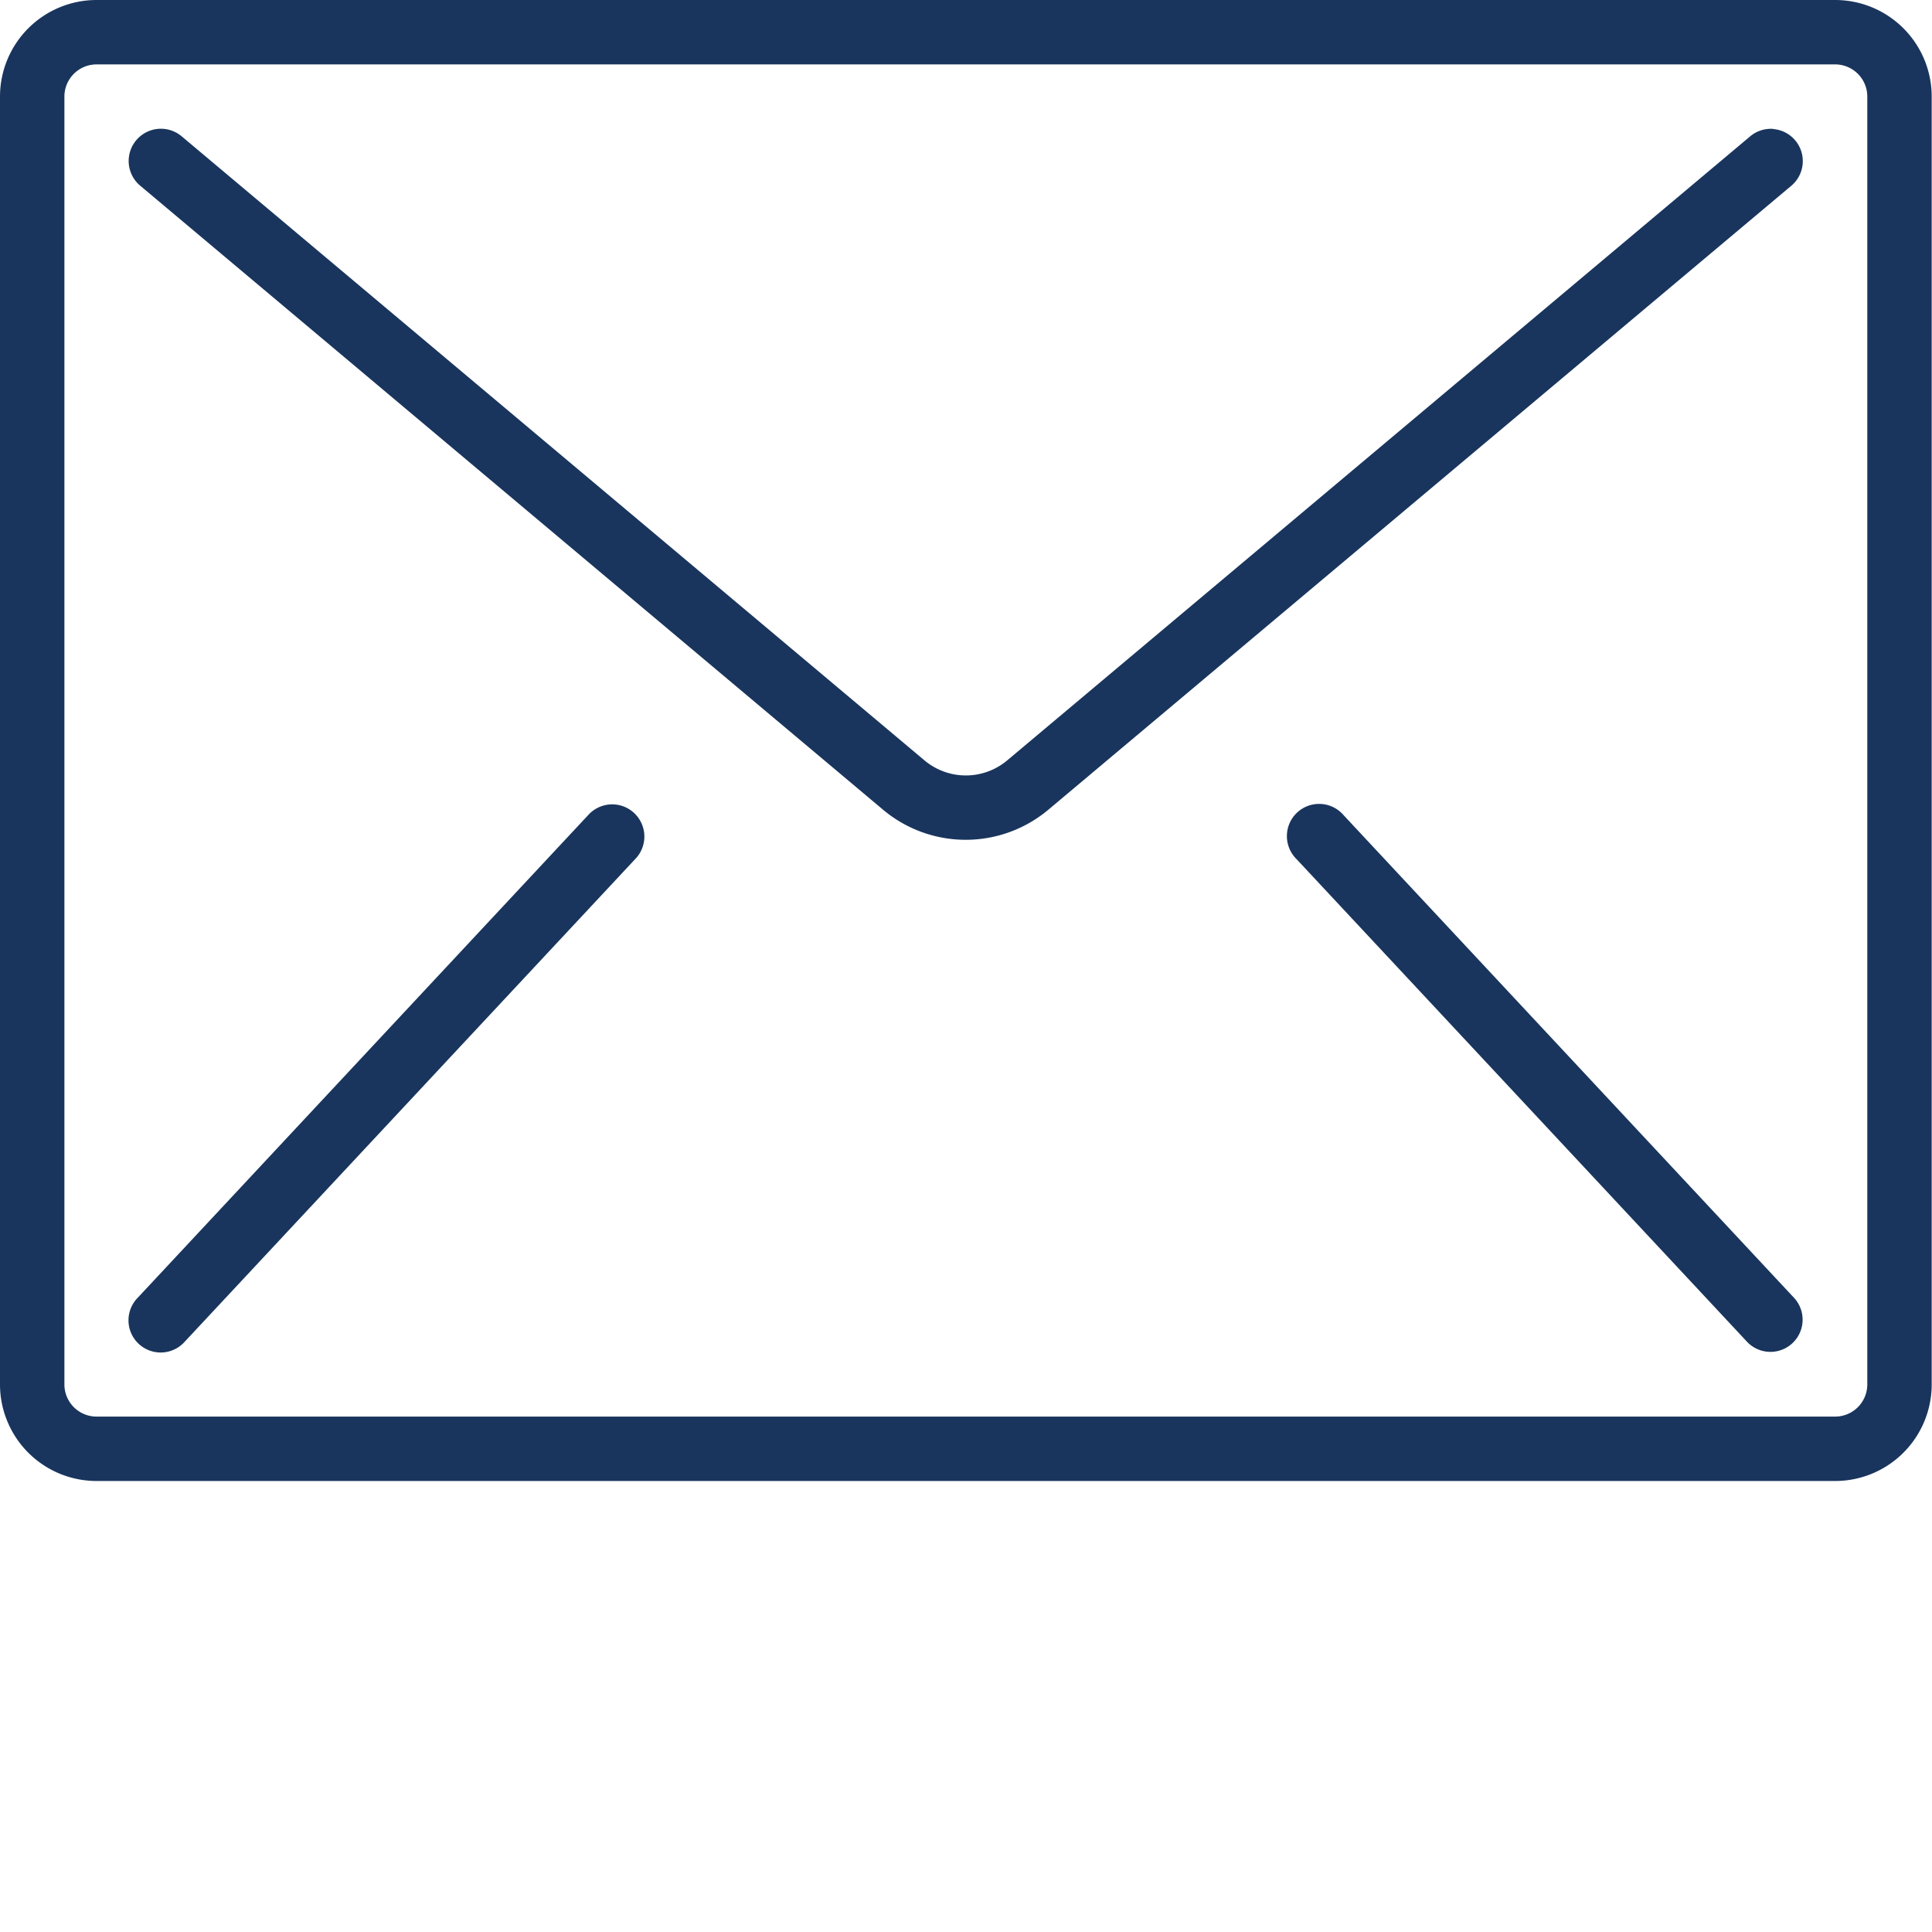
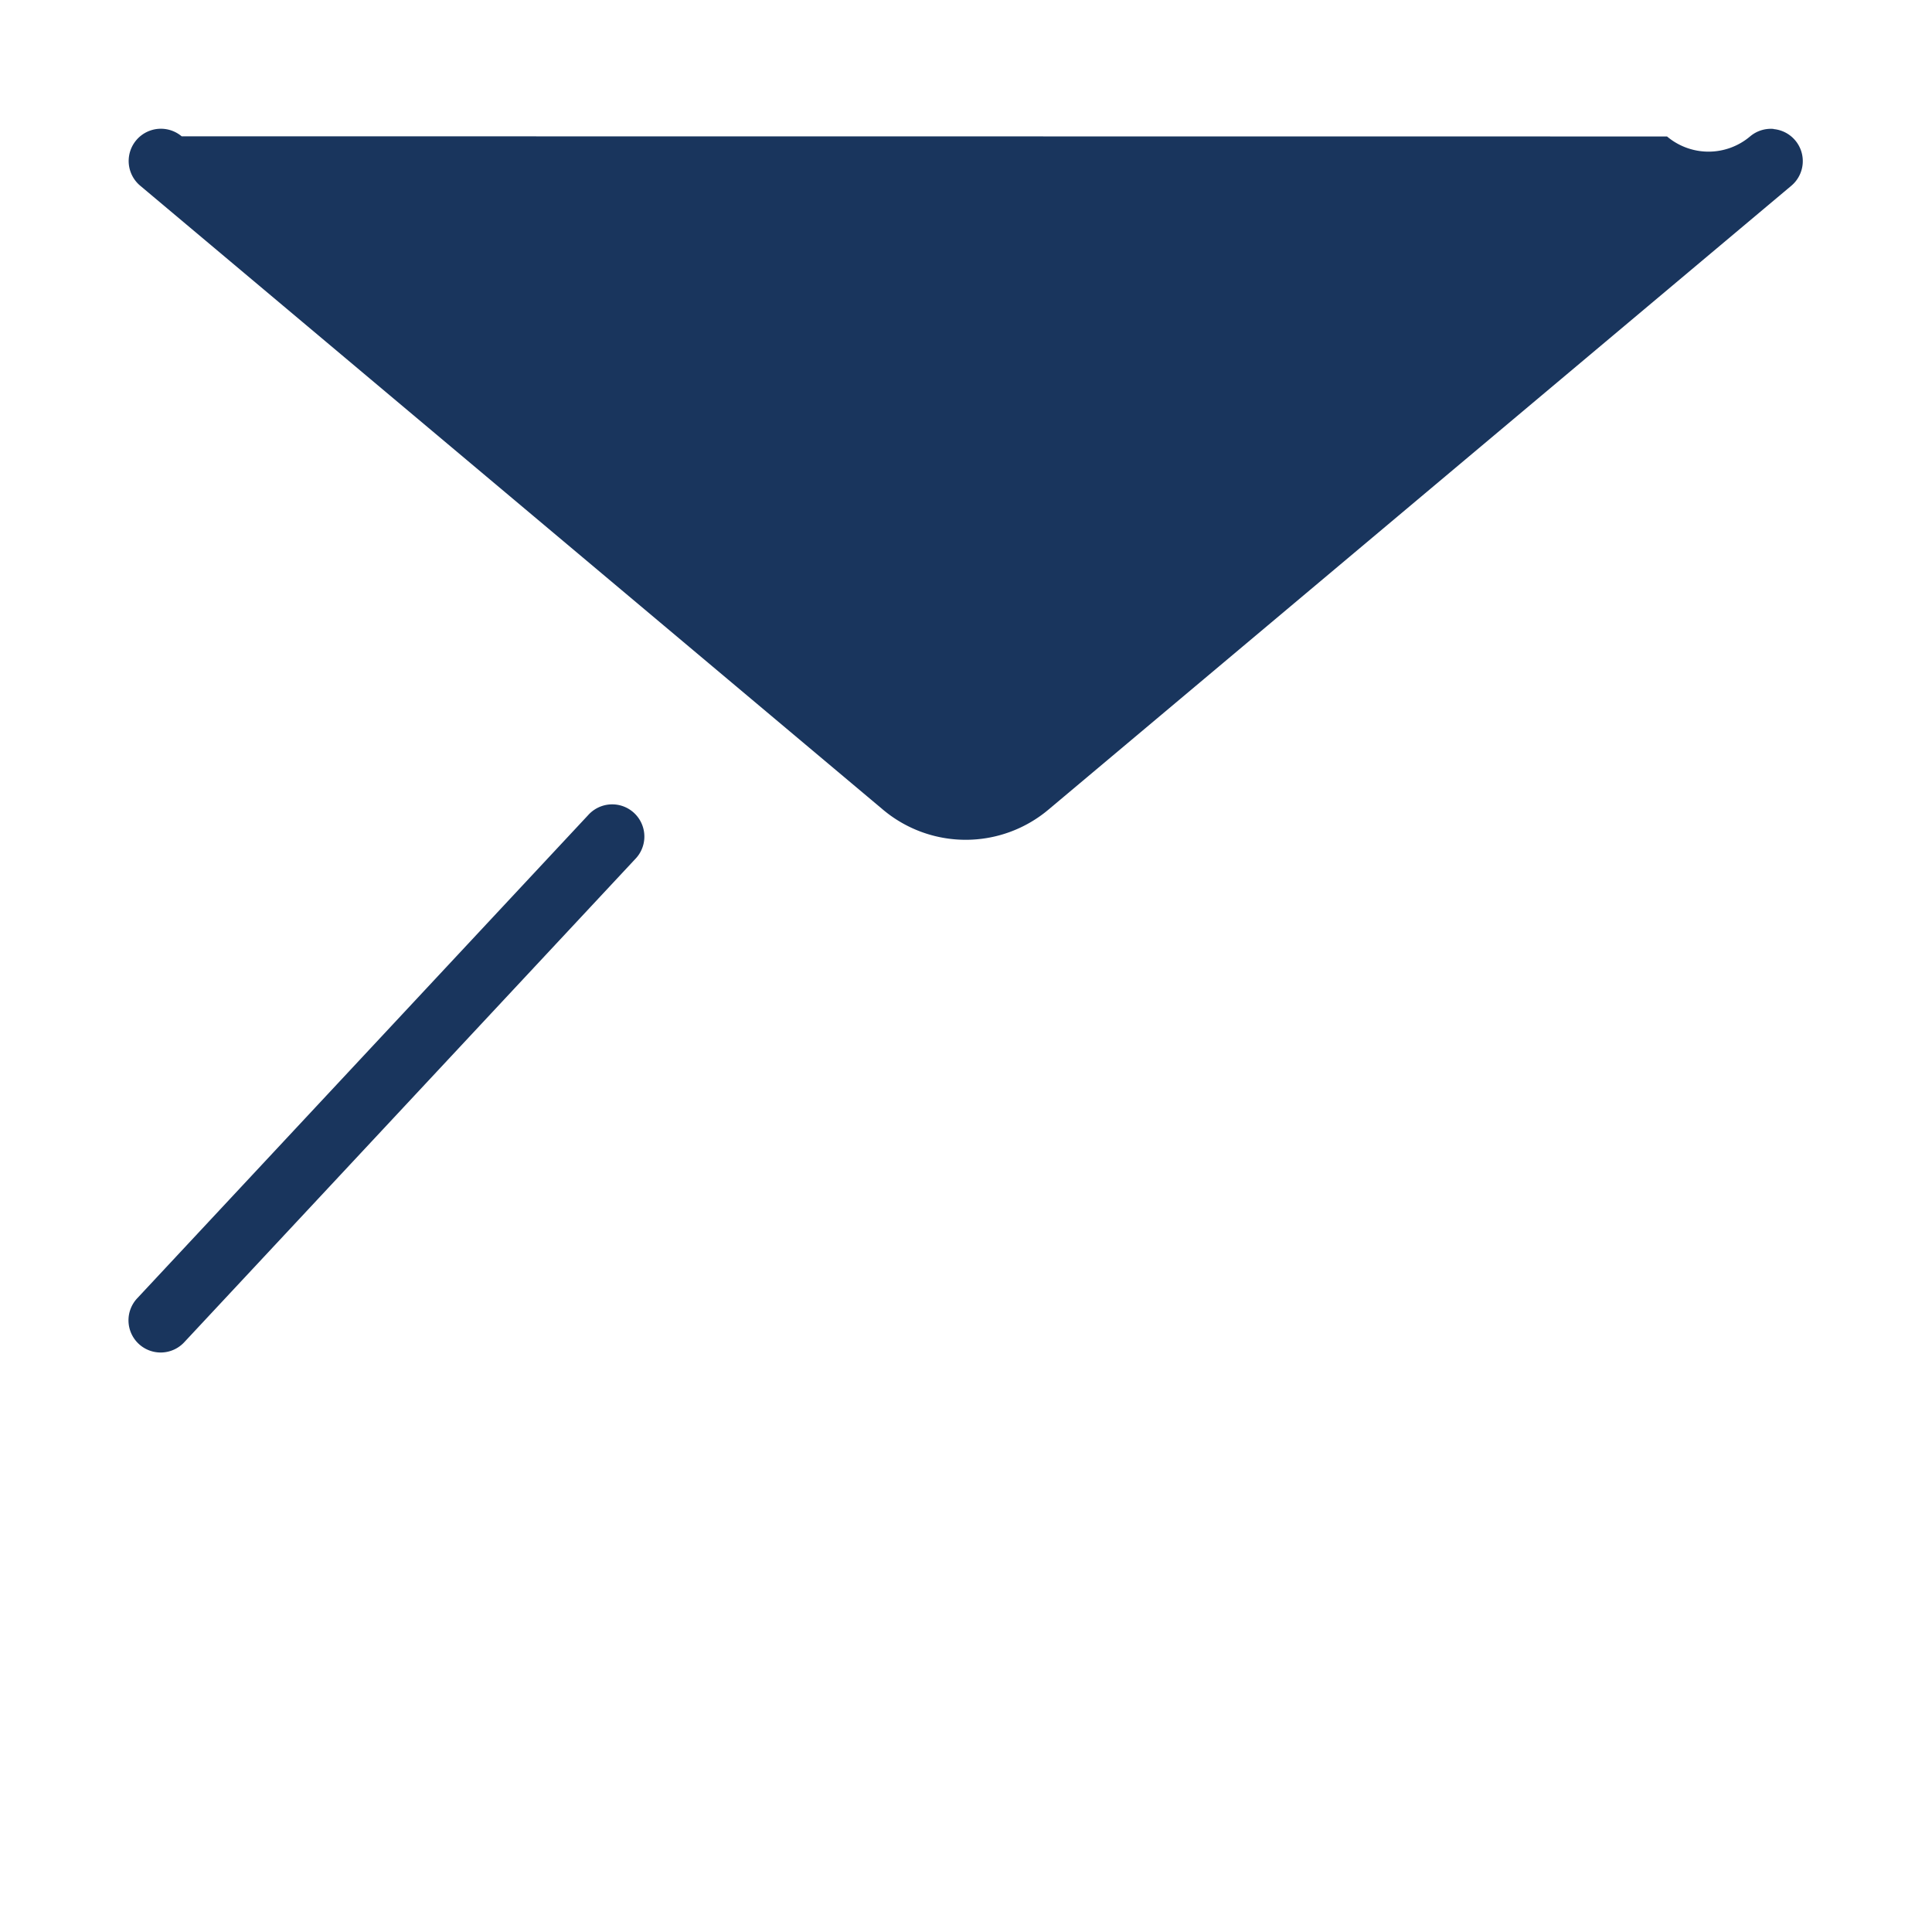
<svg xmlns="http://www.w3.org/2000/svg" id="Capa_1" data-name="Capa 1" viewBox="0 0 512.08 512.04">
  <defs>
    <style>.cls-1{fill:#19355d;}</style>
  </defs>
-   <path class="cls-1" d="M486.4,59.73H25.6A25.6,25.6,0,0,0,0,85.33V426.67a25.6,25.6,0,0,0,25.6,25.6H486.4a25.6,25.6,0,0,0,25.6-25.6V85.33A25.6,25.6,0,0,0,486.4,59.73Zm8.53,366.94a8.53,8.53,0,0,1-8.53,8.53H25.6a8.53,8.53,0,0,1-8.53-8.53V85.33A8.53,8.53,0,0,1,25.6,76.8H486.4a8.53,8.53,0,0,1,8.53,8.53V426.67Z" transform="translate(0 -59.73)" />
-   <path class="cls-1" d="M470.08,93.9a8.53,8.53,0,0,0-6.23,2L267,261.24a17.05,17.05,0,0,1-22,0L48.15,95.86a8.54,8.54,0,0,0-11,13.08L234,274.3a34.08,34.08,0,0,0,43.92,0L474.82,108.94a8.53,8.53,0,0,0-4.74-15Z" transform="translate(0 -59.73)" />
+   <path class="cls-1" d="M470.08,93.9a8.53,8.53,0,0,0-6.23,2a17.05,17.05,0,0,1-22,0L48.15,95.86a8.54,8.54,0,0,0-11,13.08L234,274.3a34.08,34.08,0,0,0,43.92,0L474.82,108.94a8.53,8.53,0,0,0-4.74-15Z" transform="translate(0 -59.73)" />
  <path class="cls-1" d="M164.12,273.13a8.55,8.55,0,0,0-8.23,2.65l-119.46,128A8.53,8.53,0,1,0,48.9,415.42l119.47-128a8.54,8.54,0,0,0-4.25-14.29Z" transform="translate(0 -59.73)" />
-   <path class="cls-1" d="M356.11,275.78a8.54,8.54,0,1,0-12.48,11.64l119.47,128a8.53,8.53,0,0,0,12.47-11.64Z" transform="translate(0 -59.73)" />
</svg>